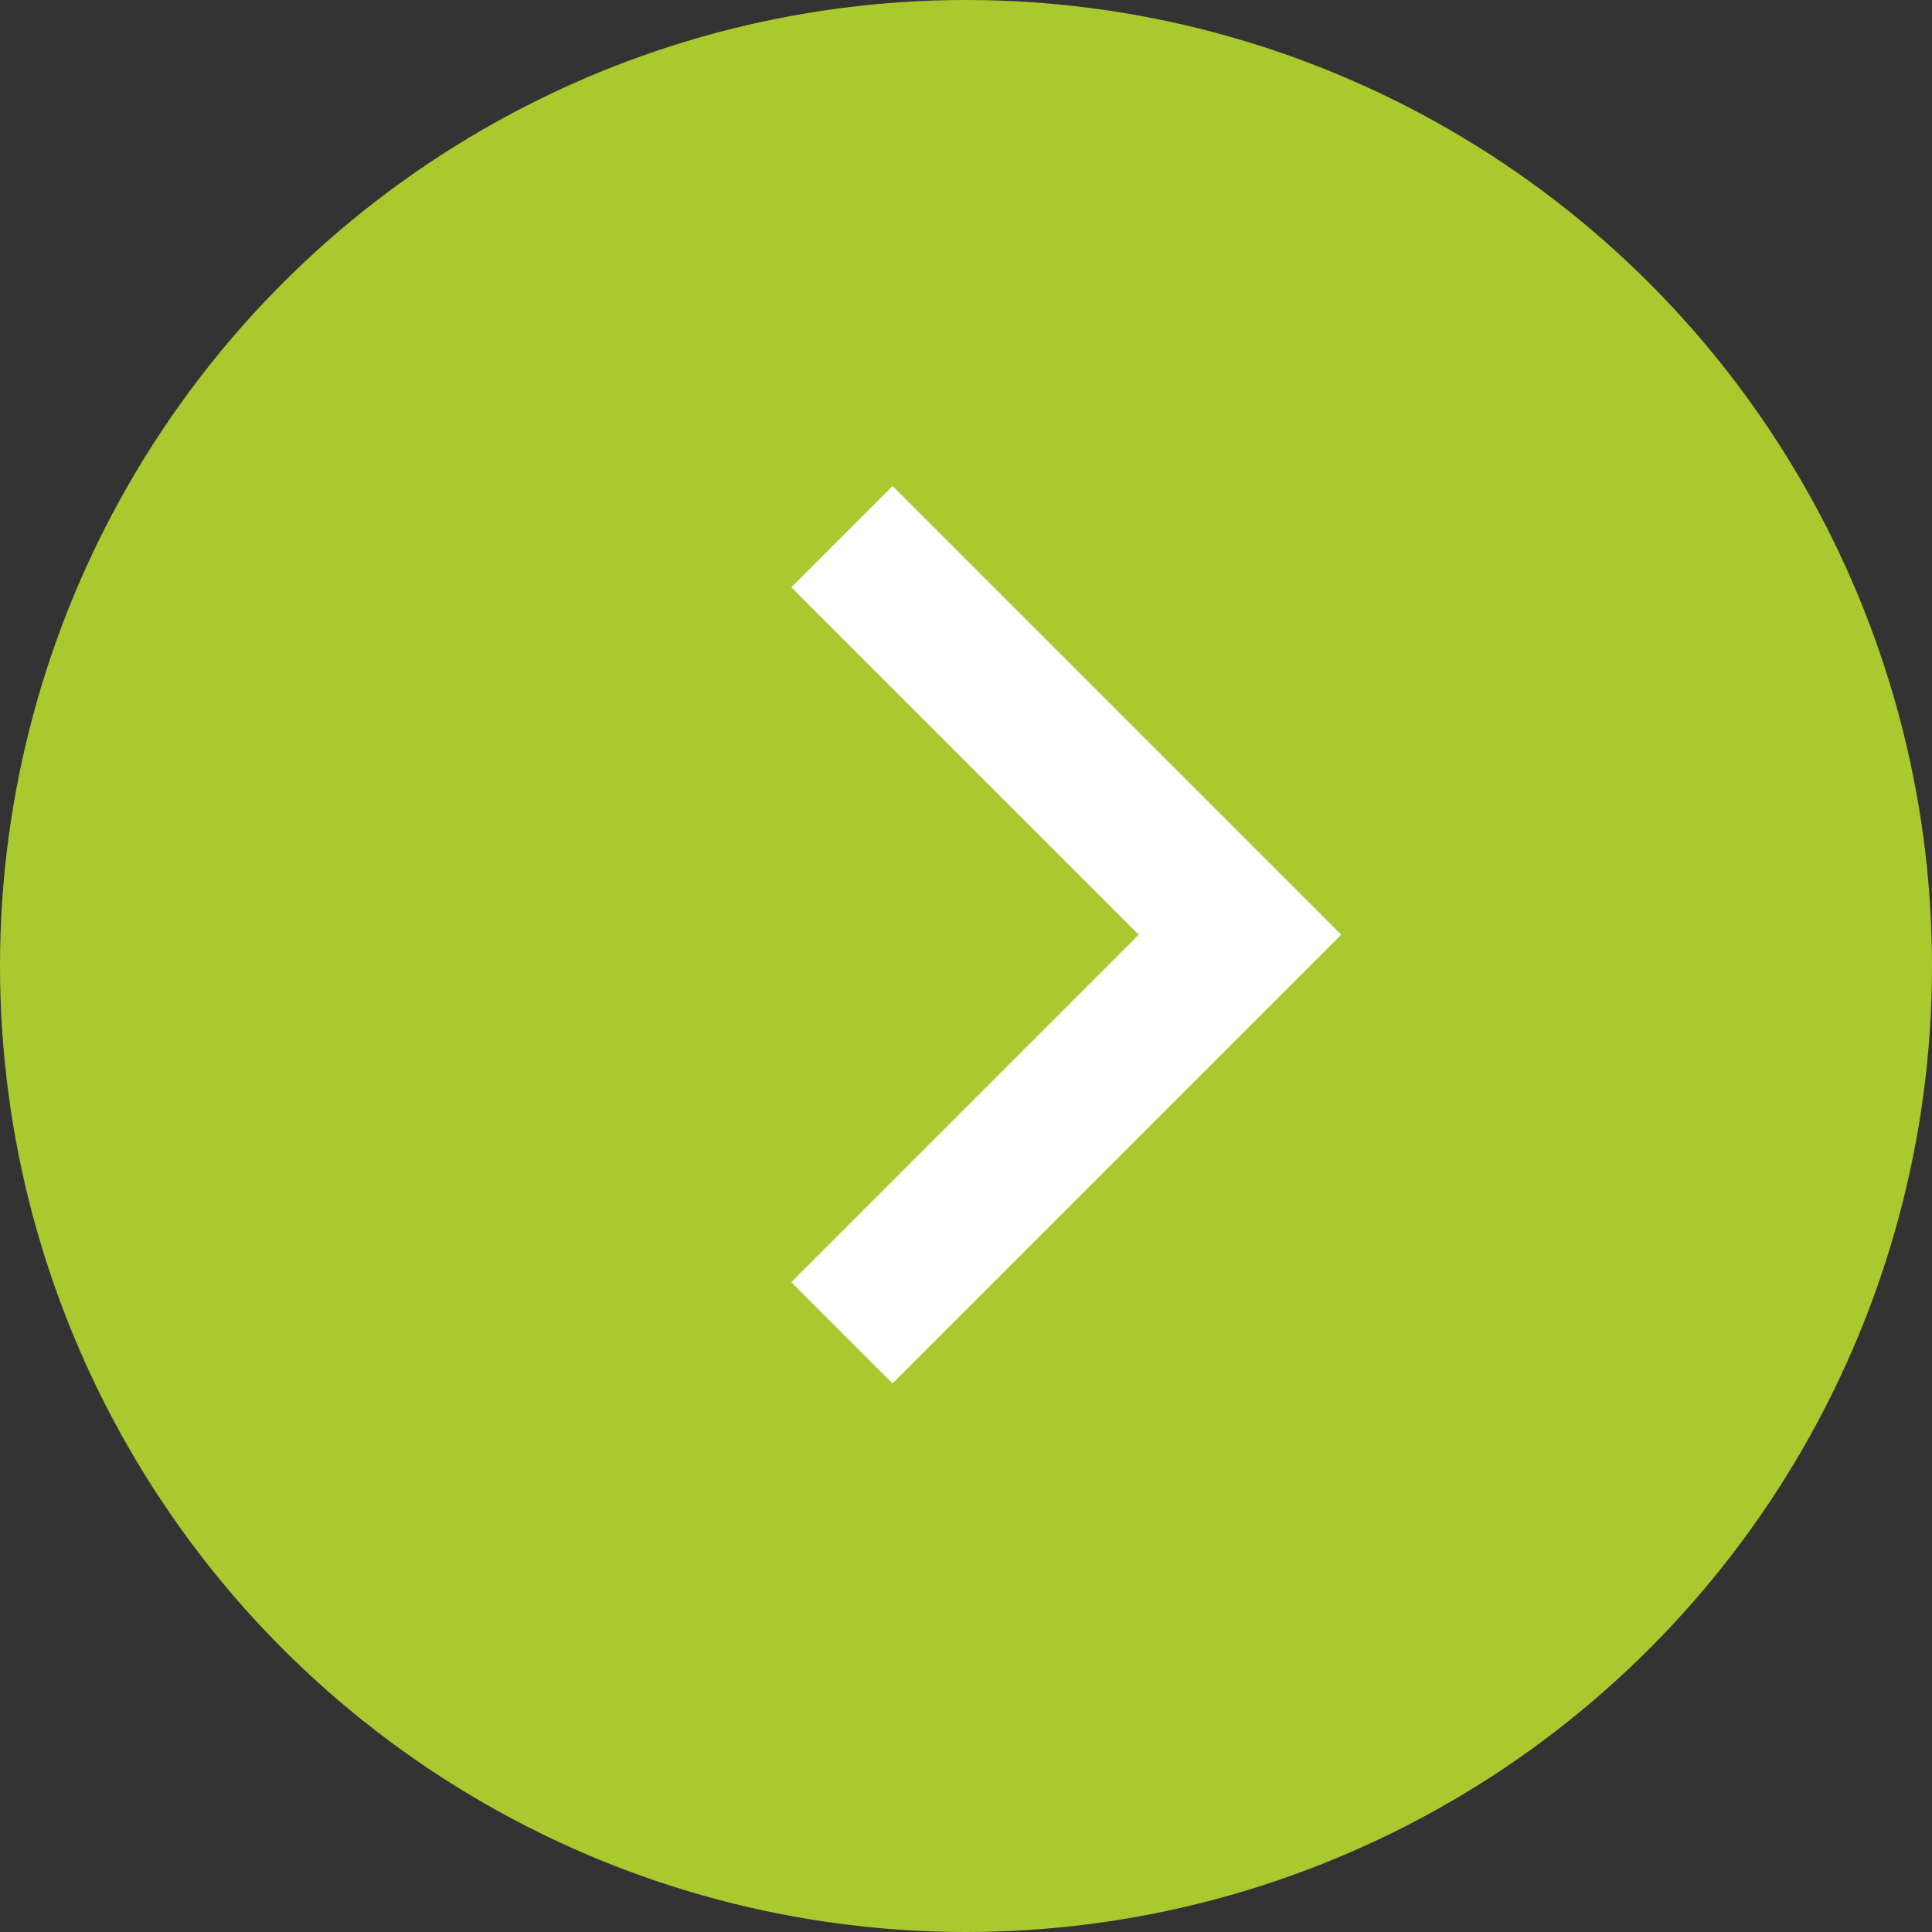
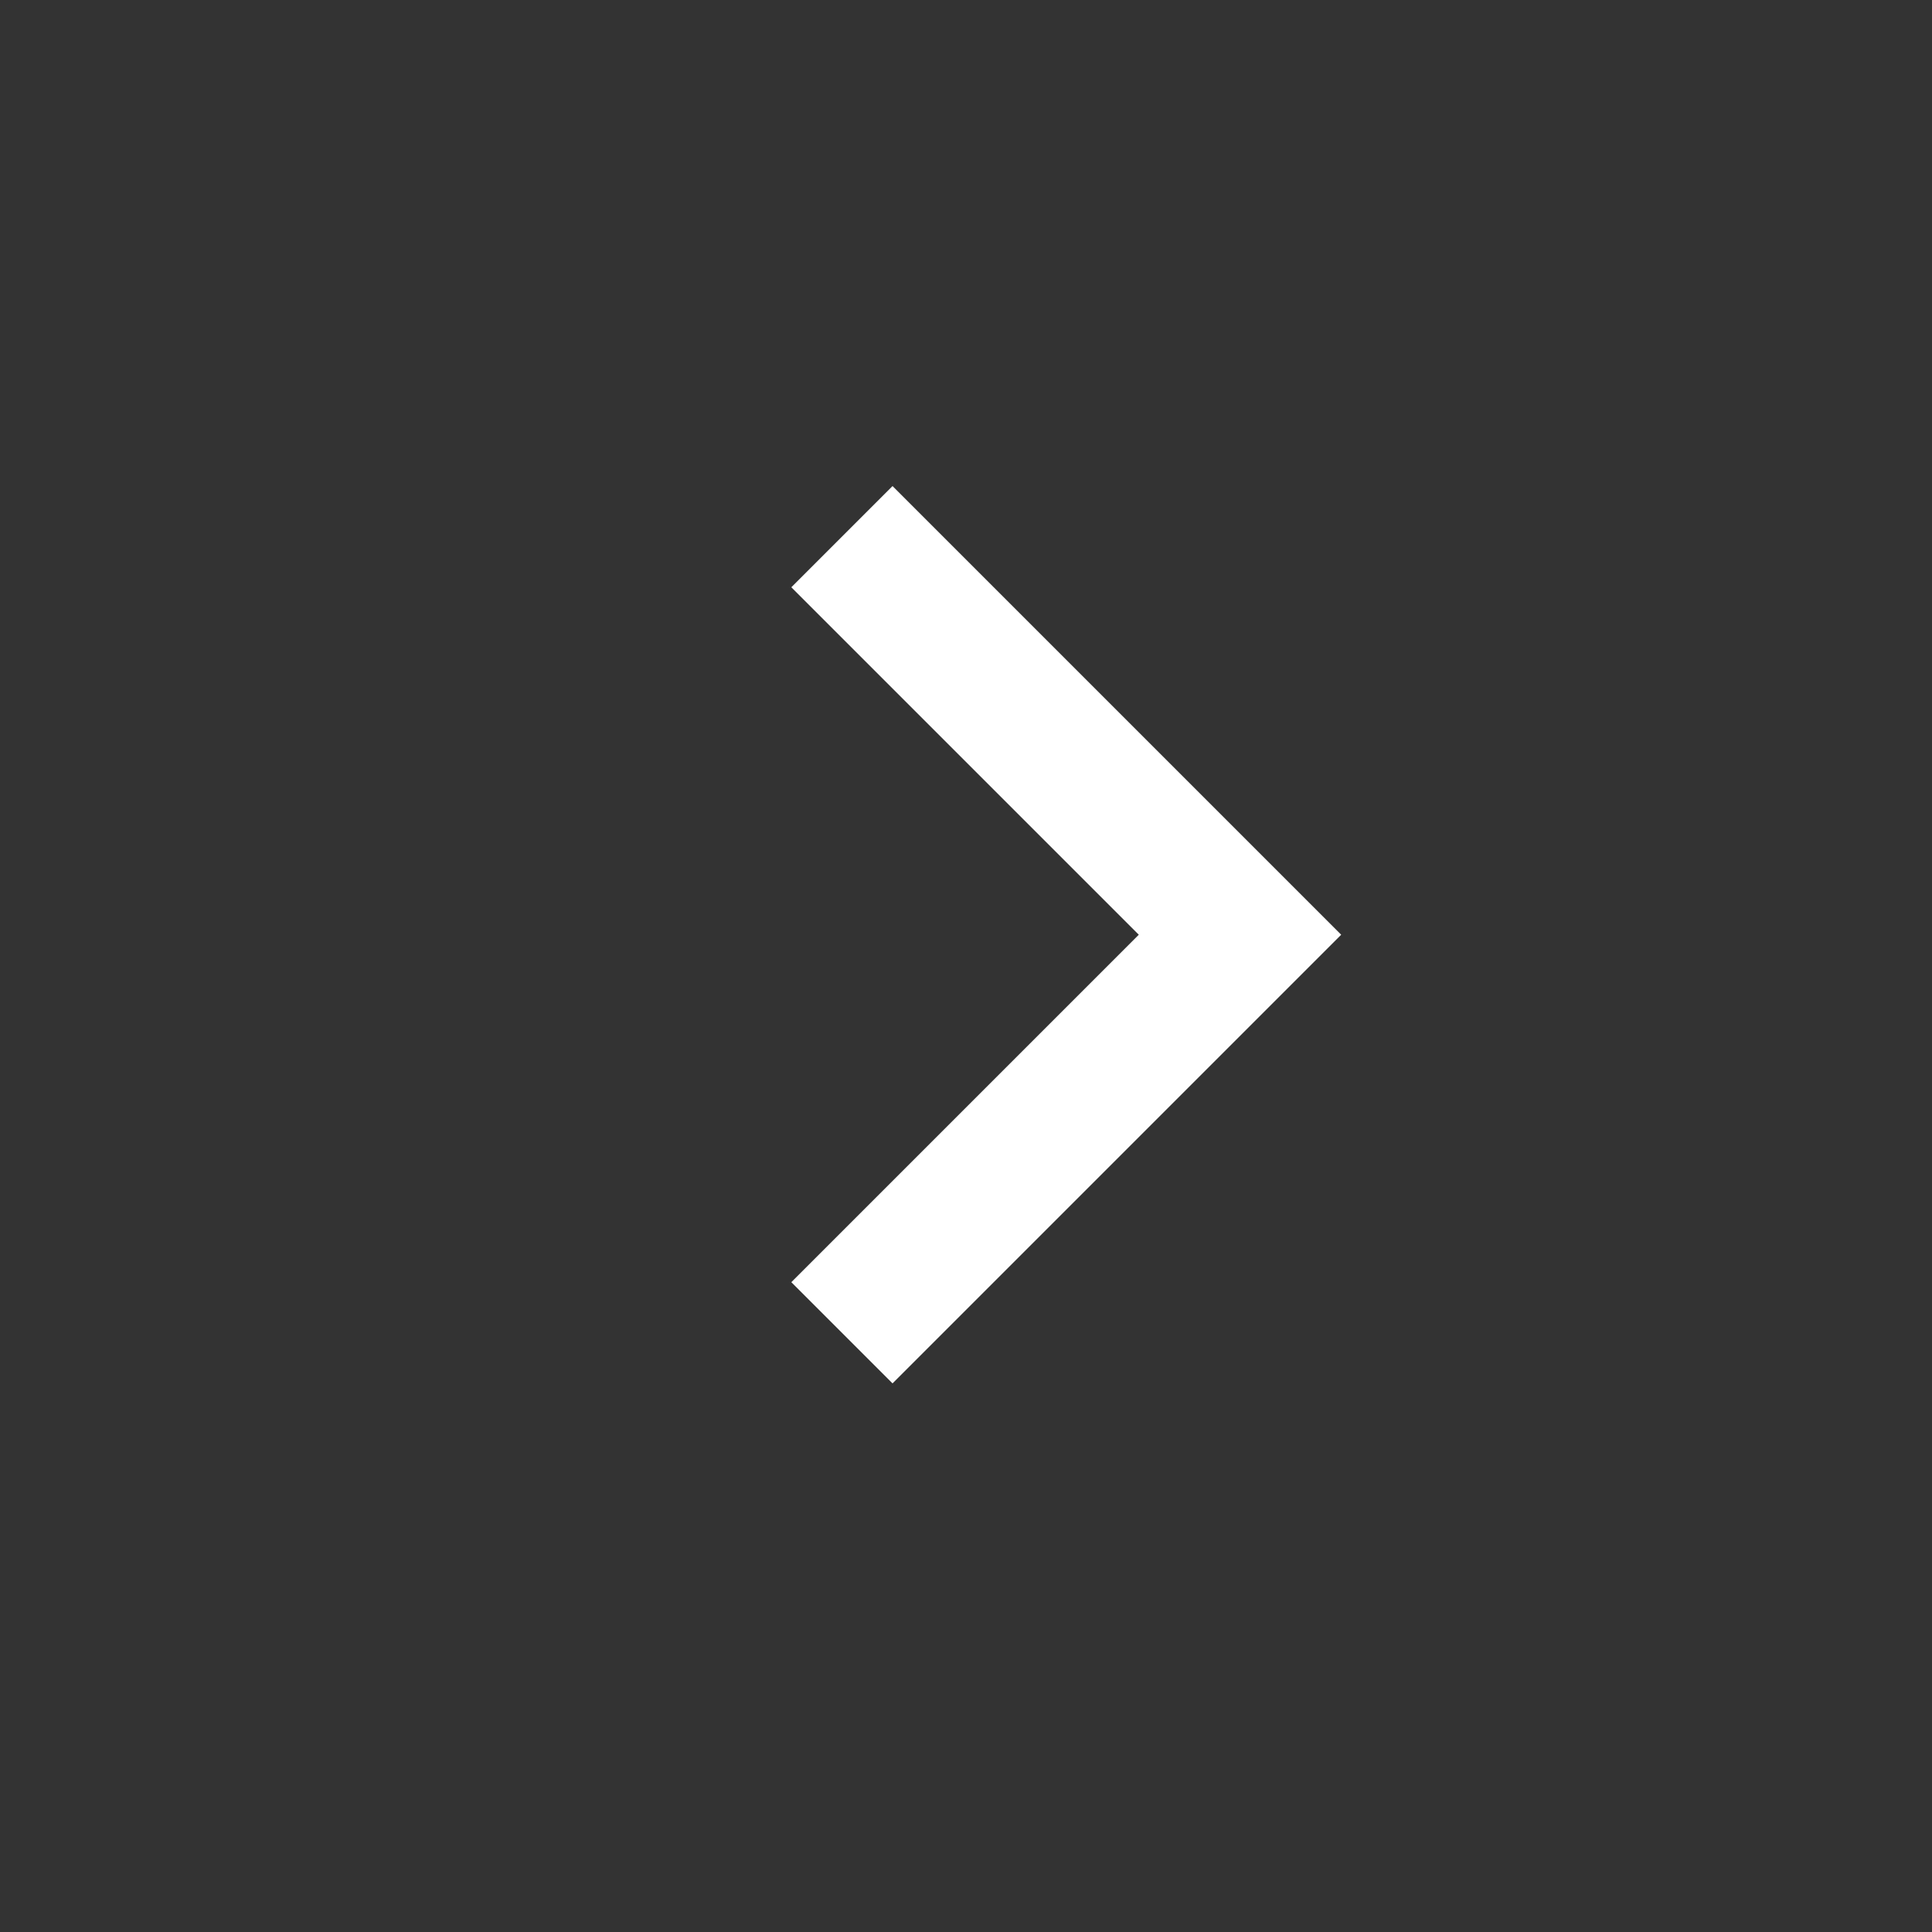
<svg xmlns="http://www.w3.org/2000/svg" width="27" height="27" viewBox="0 0 27 27">
  <rect x="0" y="0" width="27" height="27" fill="#333333" stroke="none" />
  <g id="グループ_1658" data-name="グループ 1658" transform="translate(-951 -1231)">
-     <circle id="楕円形_1" data-name="楕円形 1" cx="13.5" cy="13.5" r="13.5" transform="translate(951 1231)" fill="#aac92f" />
    <path id="パス_7567" data-name="パス 7567" d="M969.766,648.865l5.563,5.563-5.563,5.563" transform="translate(-7 589.635)" fill="none" stroke="#fff" stroke-width="2" />
  </g>
</svg>